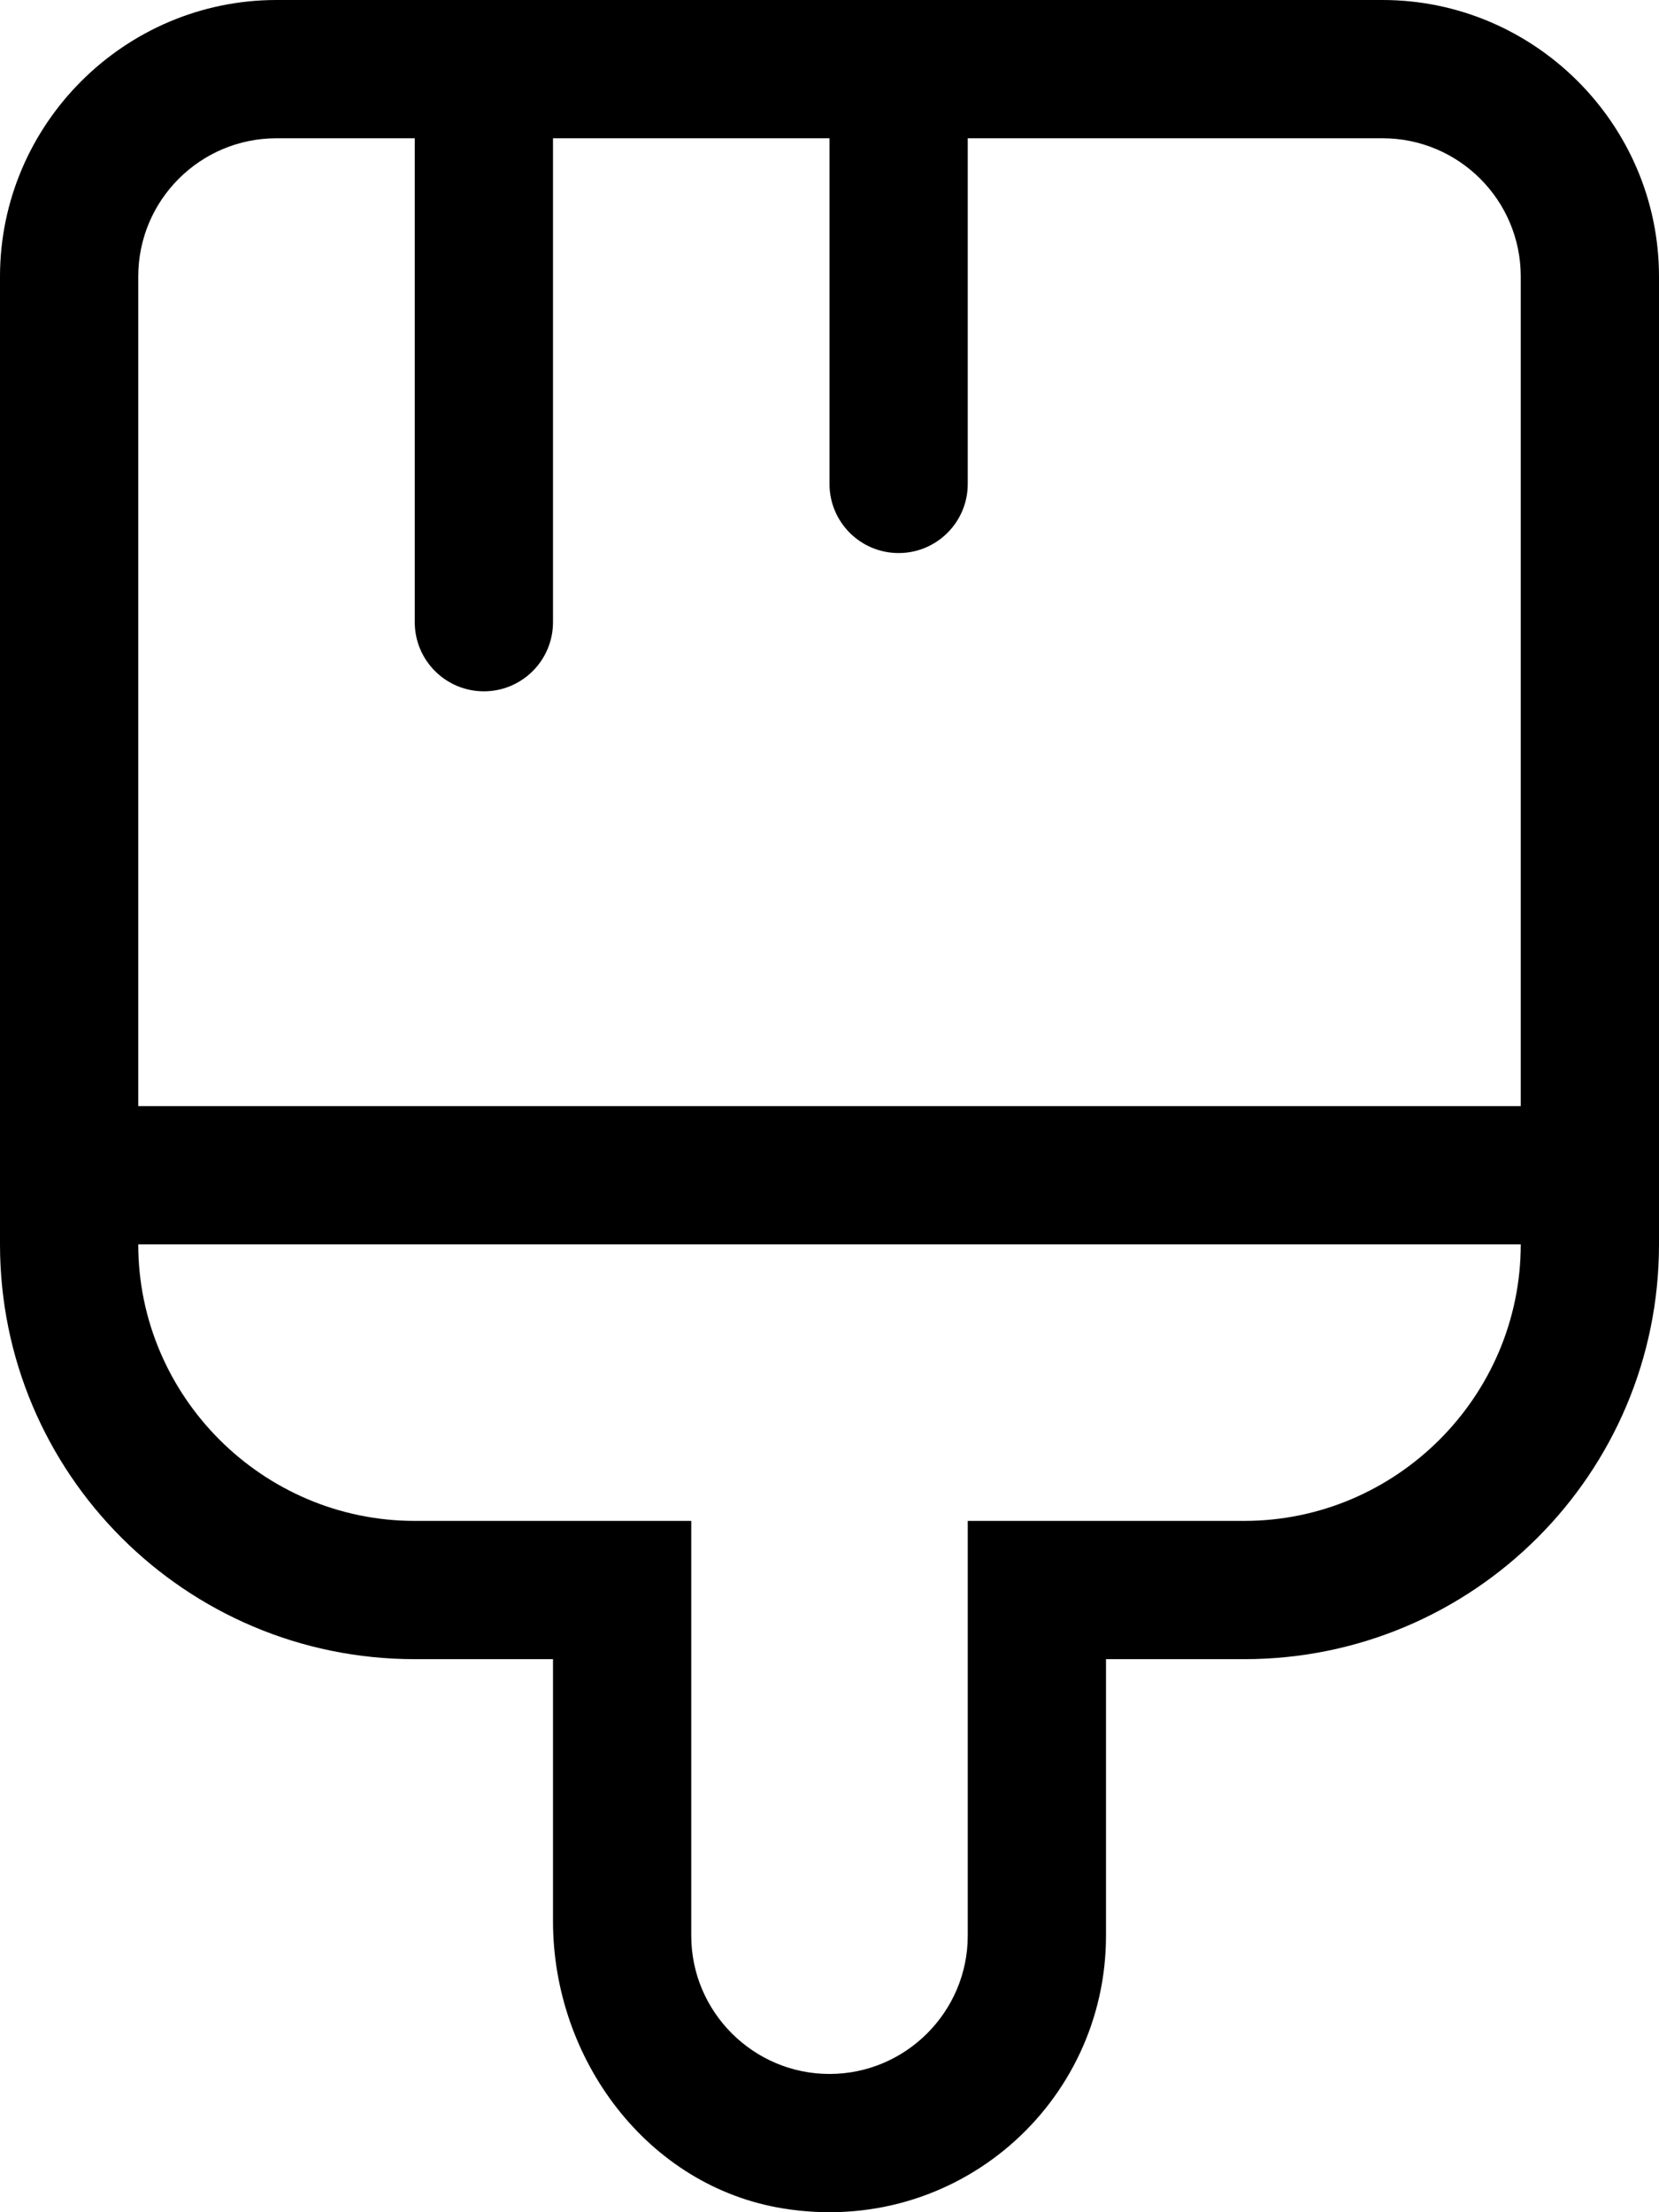
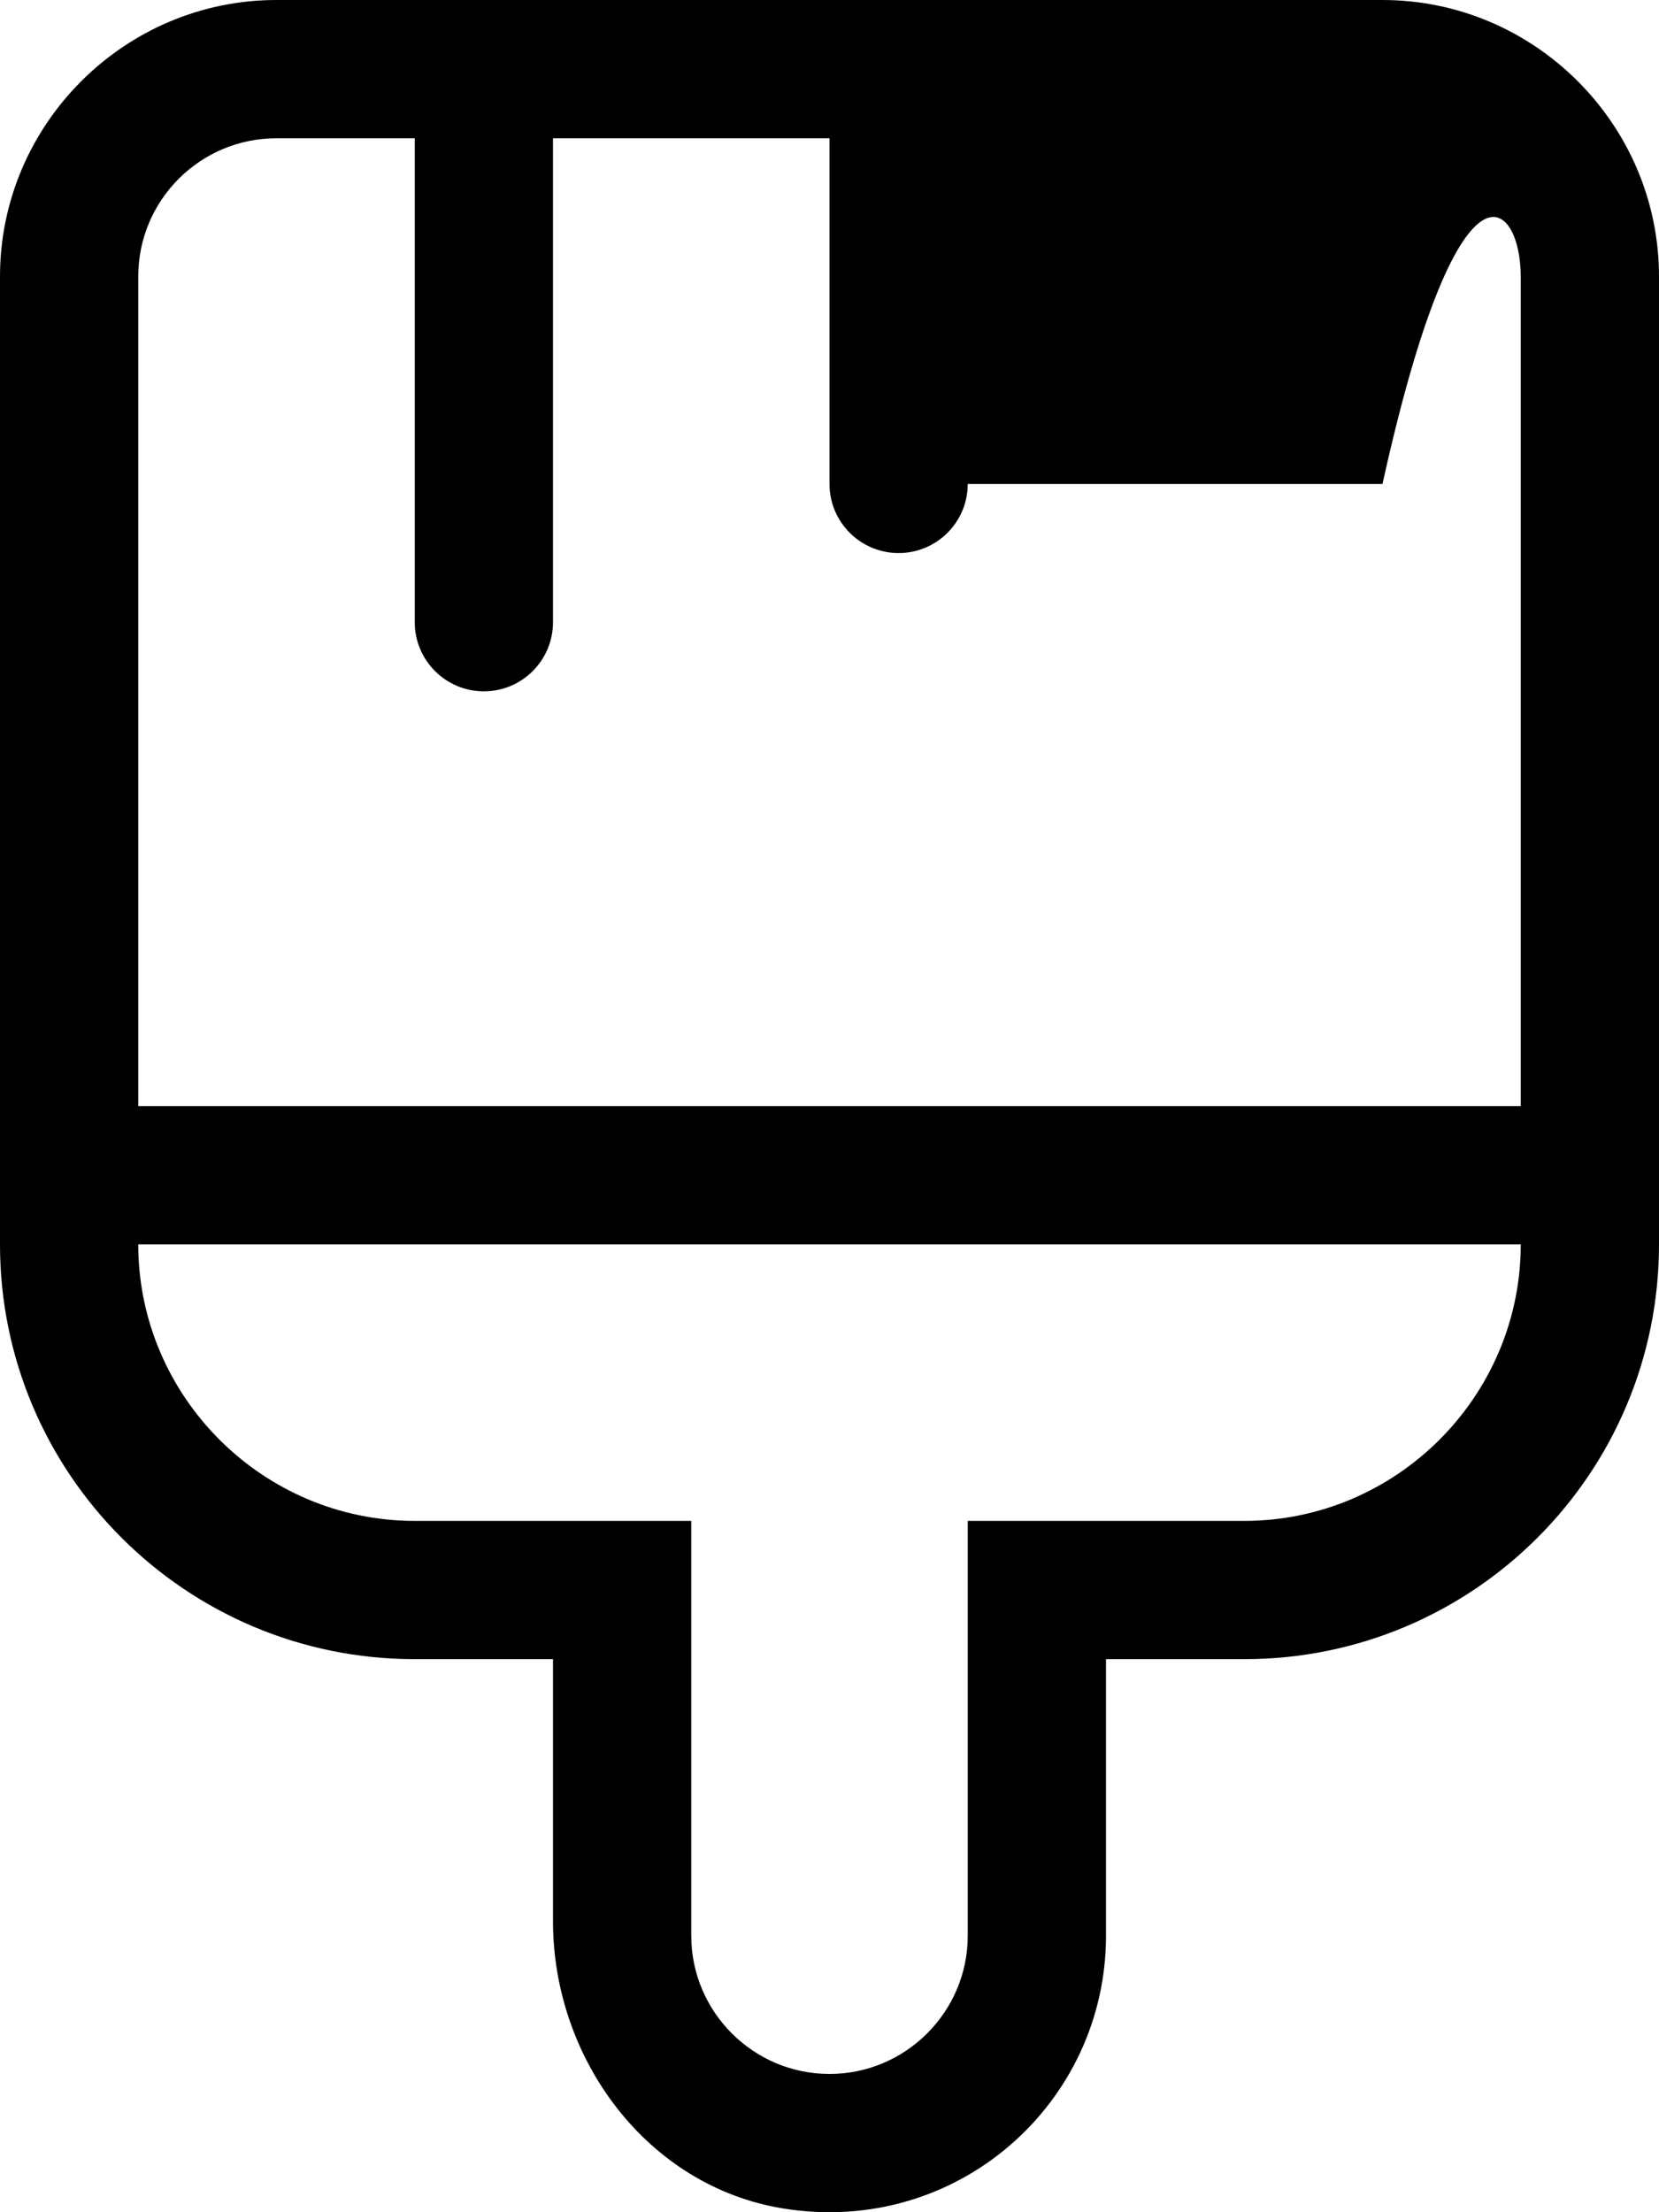
<svg xmlns="http://www.w3.org/2000/svg" viewBox="0 0 384 512">
-   <path d="M320 0H64C28.801 0 0 28.801 0 64V288C0 341.02 42.98 384 96 384H128V444.662C128 476.539 149.82 506.047 181.287 511.133C221.41 517.617 256 486.887 256 448V384H288C341.02 384 384 341.02 384 288V64C384 28.801 355.199 0 320 0ZM288 352H224V448C224 465.625 209.625 480 192 480S160 465.625 160 448V352H96C60.801 352 32 323.199 32 288H352C352 323.199 323.199 352 288 352ZM352 256H32V64C32 46.326 46.326 32 64 32H96V144C96 152.836 103.164 160 112 160S128 152.836 128 144V32H192V112C192 120.836 199.164 128 208 128S224 120.836 224 112V32H320C337.674 32 352 46.326 352 64V256Z" />
+   <path d="M320 0H64C28.801 0 0 28.801 0 64V288C0 341.02 42.98 384 96 384H128V444.662C128 476.539 149.82 506.047 181.287 511.133C221.41 517.617 256 486.887 256 448V384H288C341.02 384 384 341.02 384 288V64C384 28.801 355.199 0 320 0ZM288 352H224V448C224 465.625 209.625 480 192 480S160 465.625 160 448V352H96C60.801 352 32 323.199 32 288H352C352 323.199 323.199 352 288 352ZM352 256H32V64C32 46.326 46.326 32 64 32H96V144C96 152.836 103.164 160 112 160S128 152.836 128 144V32H192V112C192 120.836 199.164 128 208 128S224 120.836 224 112H320C337.674 32 352 46.326 352 64V256Z" />
</svg>